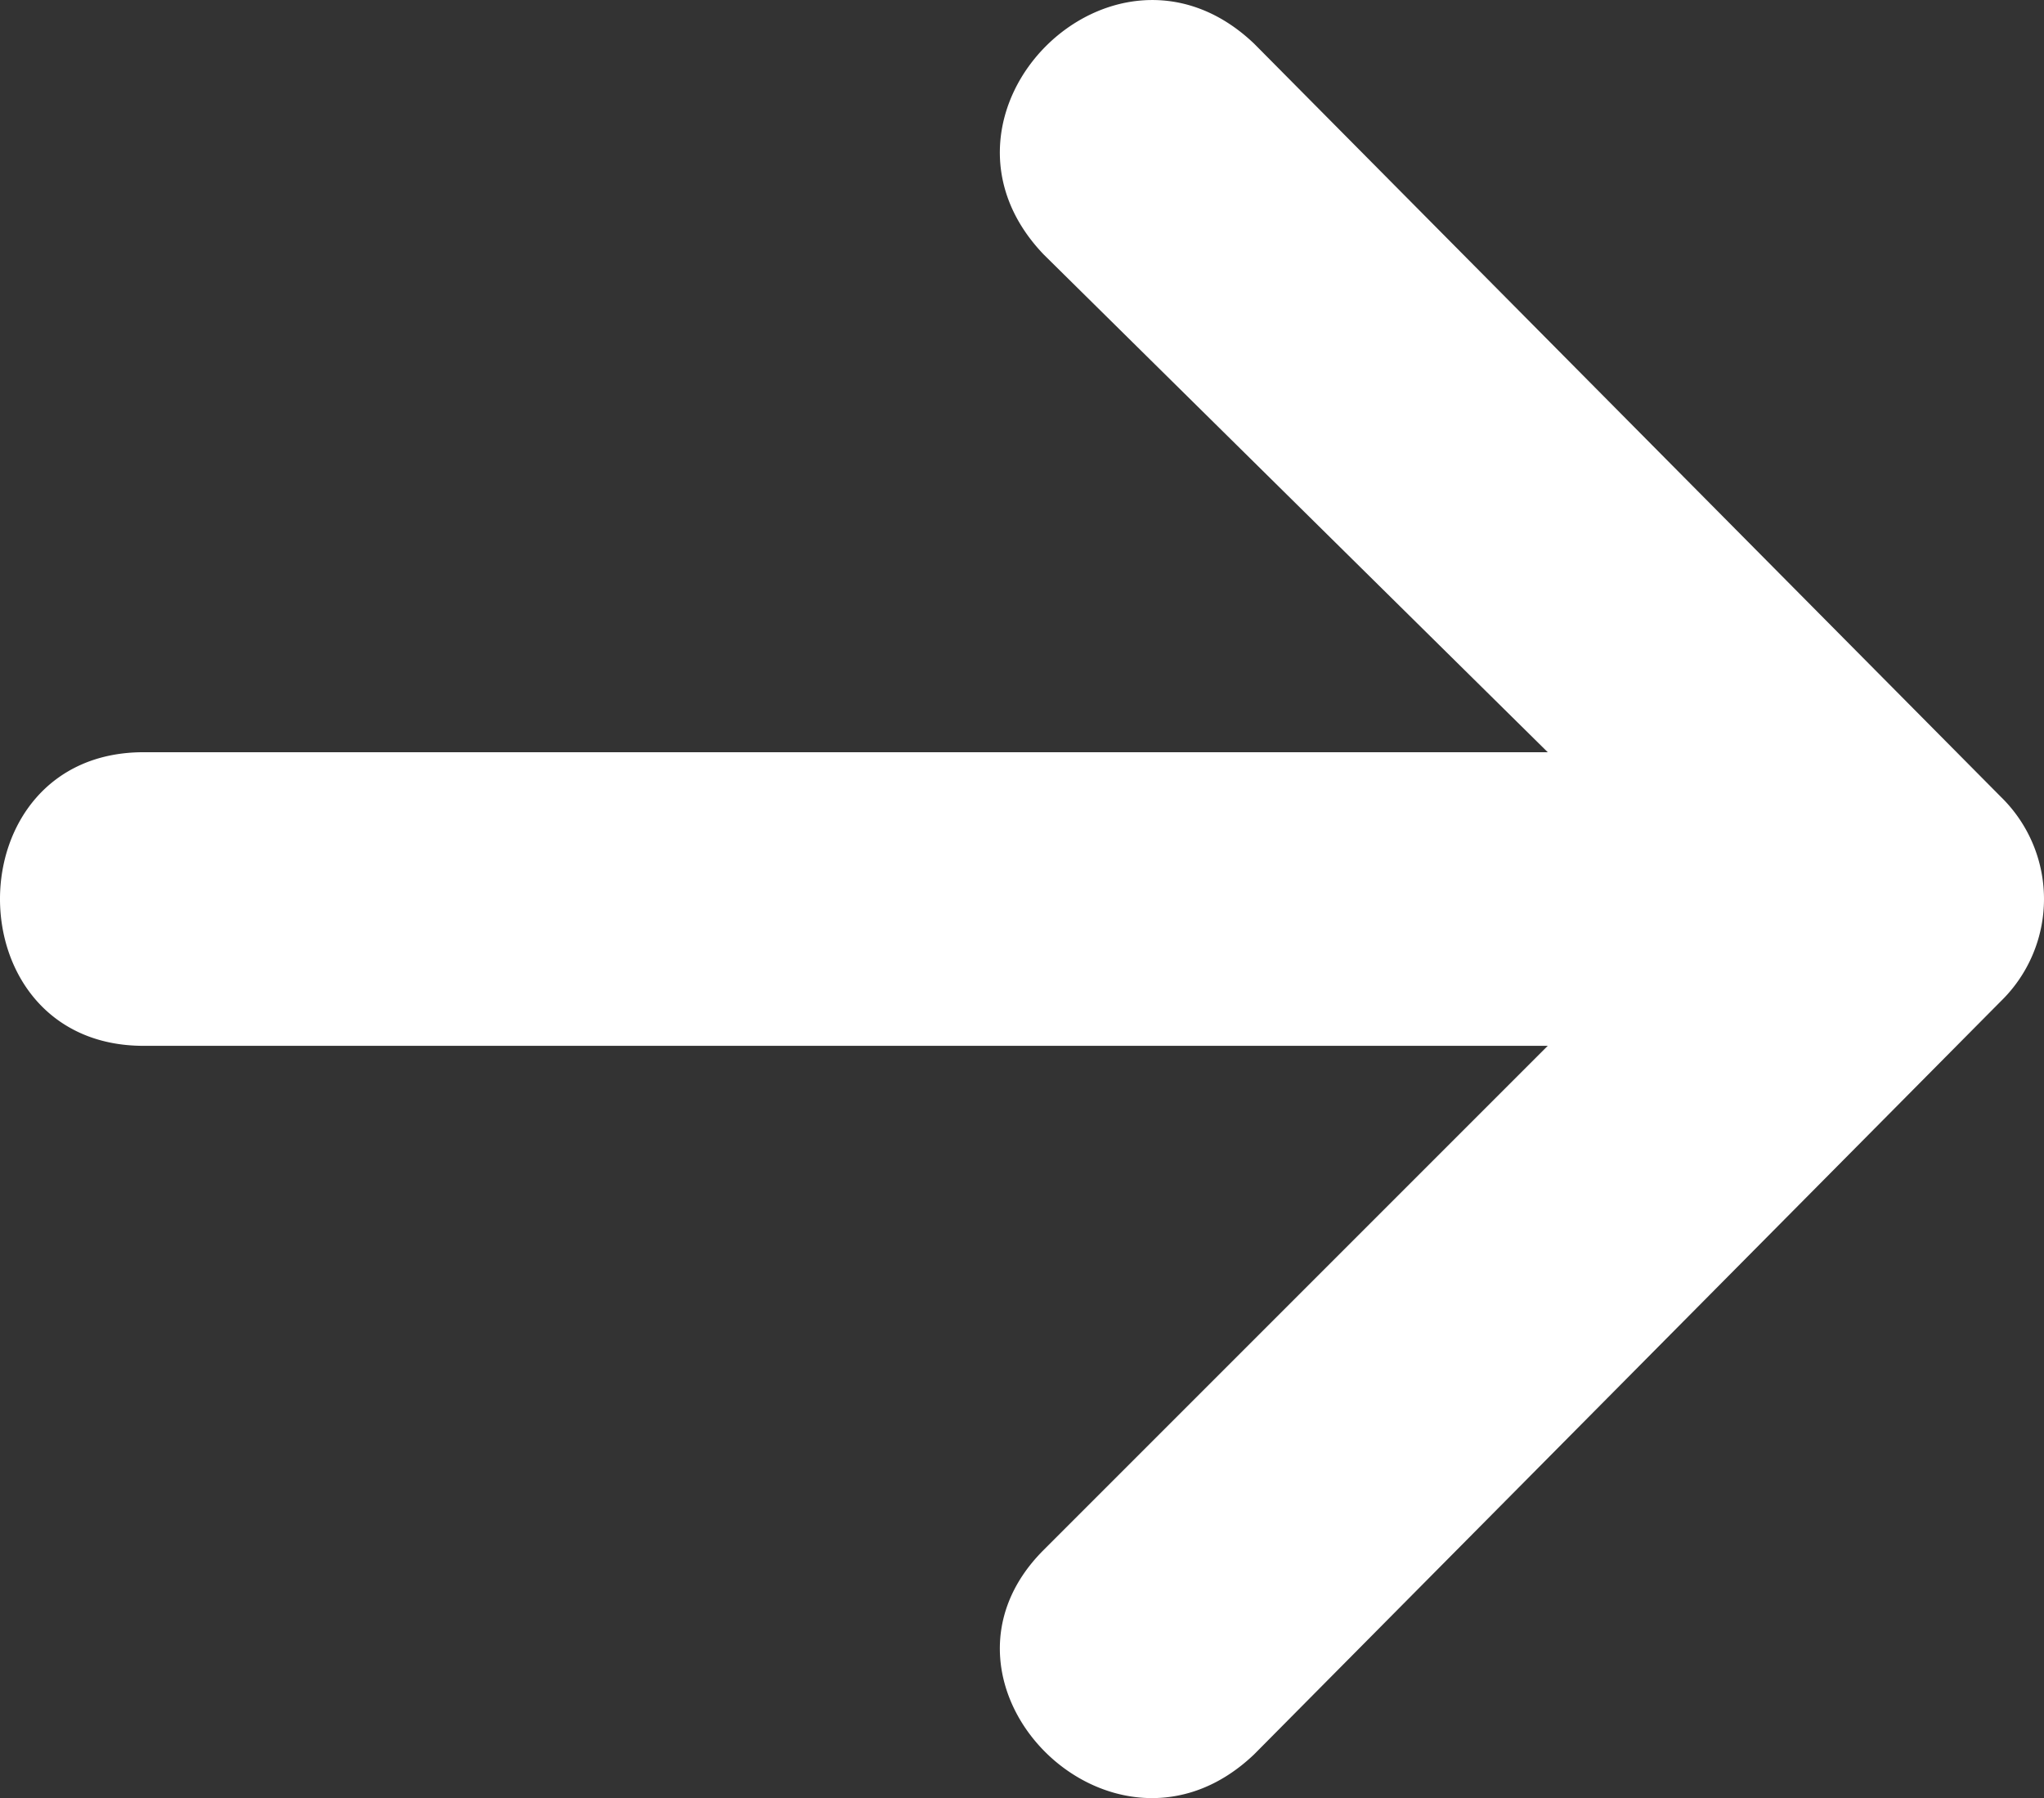
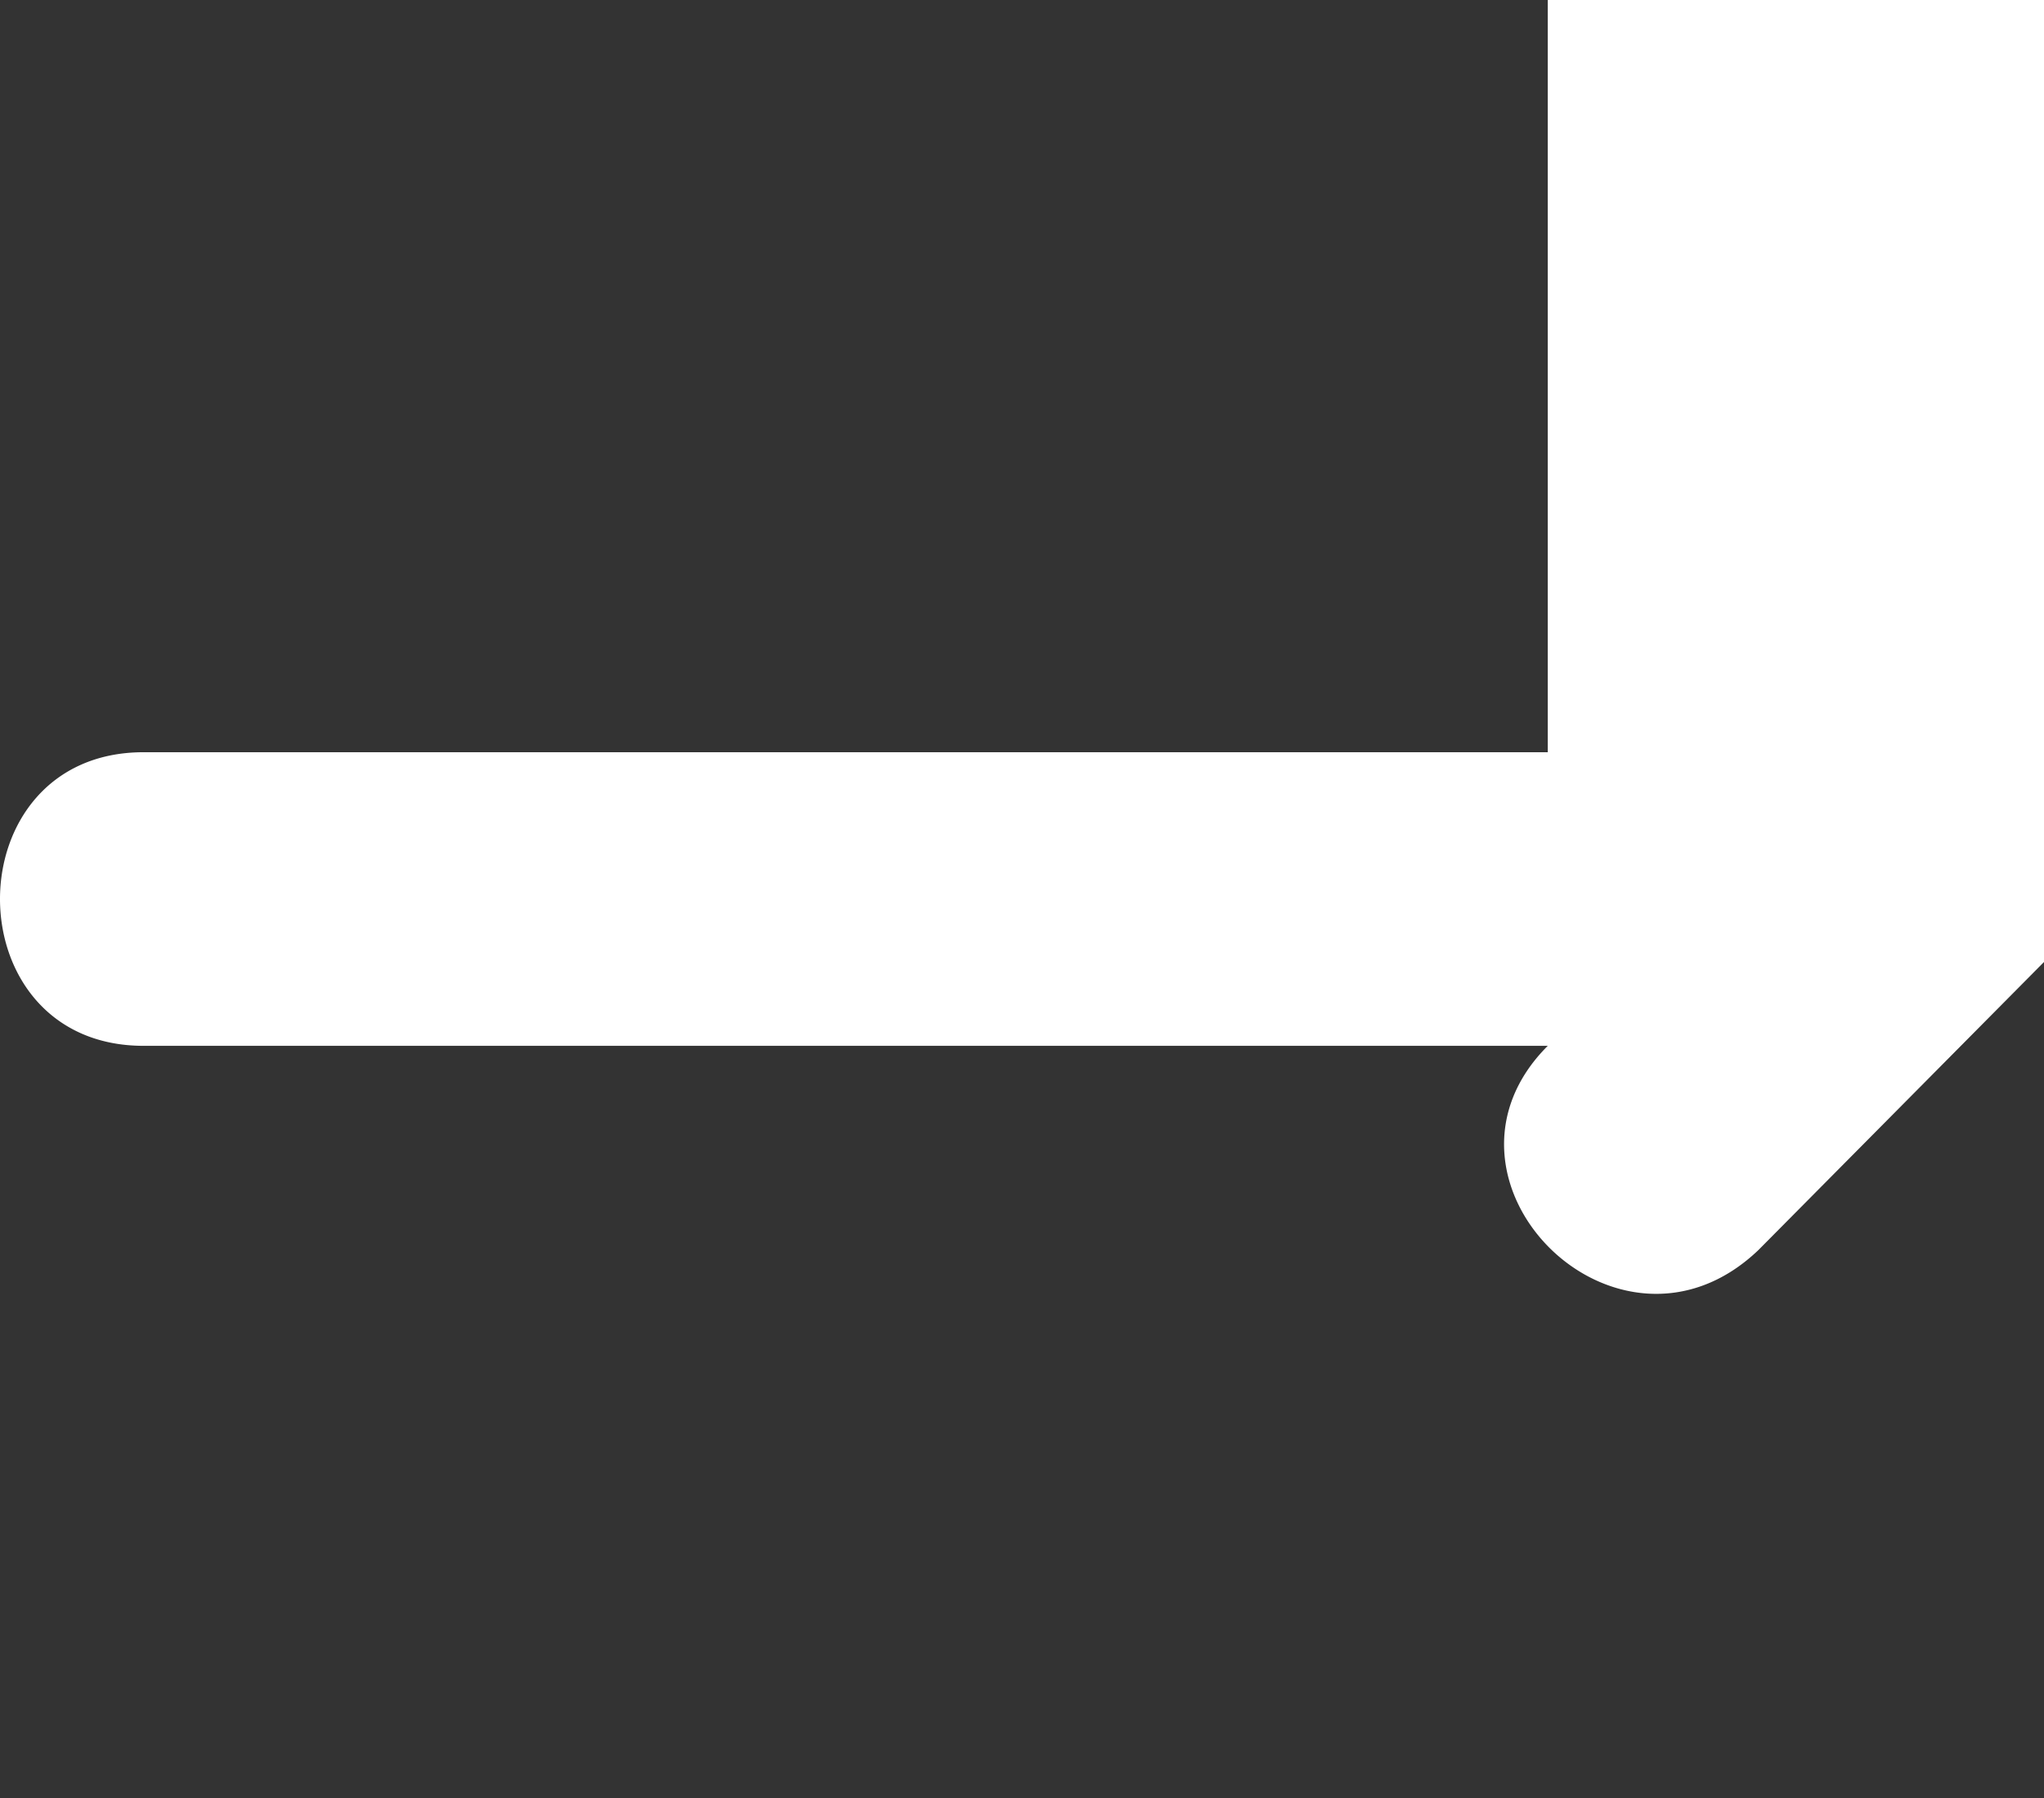
<svg xmlns="http://www.w3.org/2000/svg" id="Layer_1" data-name="Layer 1" viewBox="0 0 320.25 281.7">
  <rect x="0" y="0" width="320.25" height="281.7" fill="#333333" stroke="none" />
  <defs>
    <style>.cls-1{fill:#fff;}</style>
  </defs>
  <title>assessment-arrow</title>
-   <path class="cls-1" d="M242.5,117.85H22.5c-30,0-30,46,0,46h220l-79,79c-21,21,11,53,33,32l117-118a22.34,22.34,0,0,0,0-32l-117-118c-22-21-54,11-33,33Z" />
+   <path class="cls-1" d="M242.5,117.85H22.5c-30,0-30,46,0,46h220c-21,21,11,53,33,32l117-118a22.34,22.34,0,0,0,0-32l-117-118c-22-21-54,11-33,33Z" />
</svg>